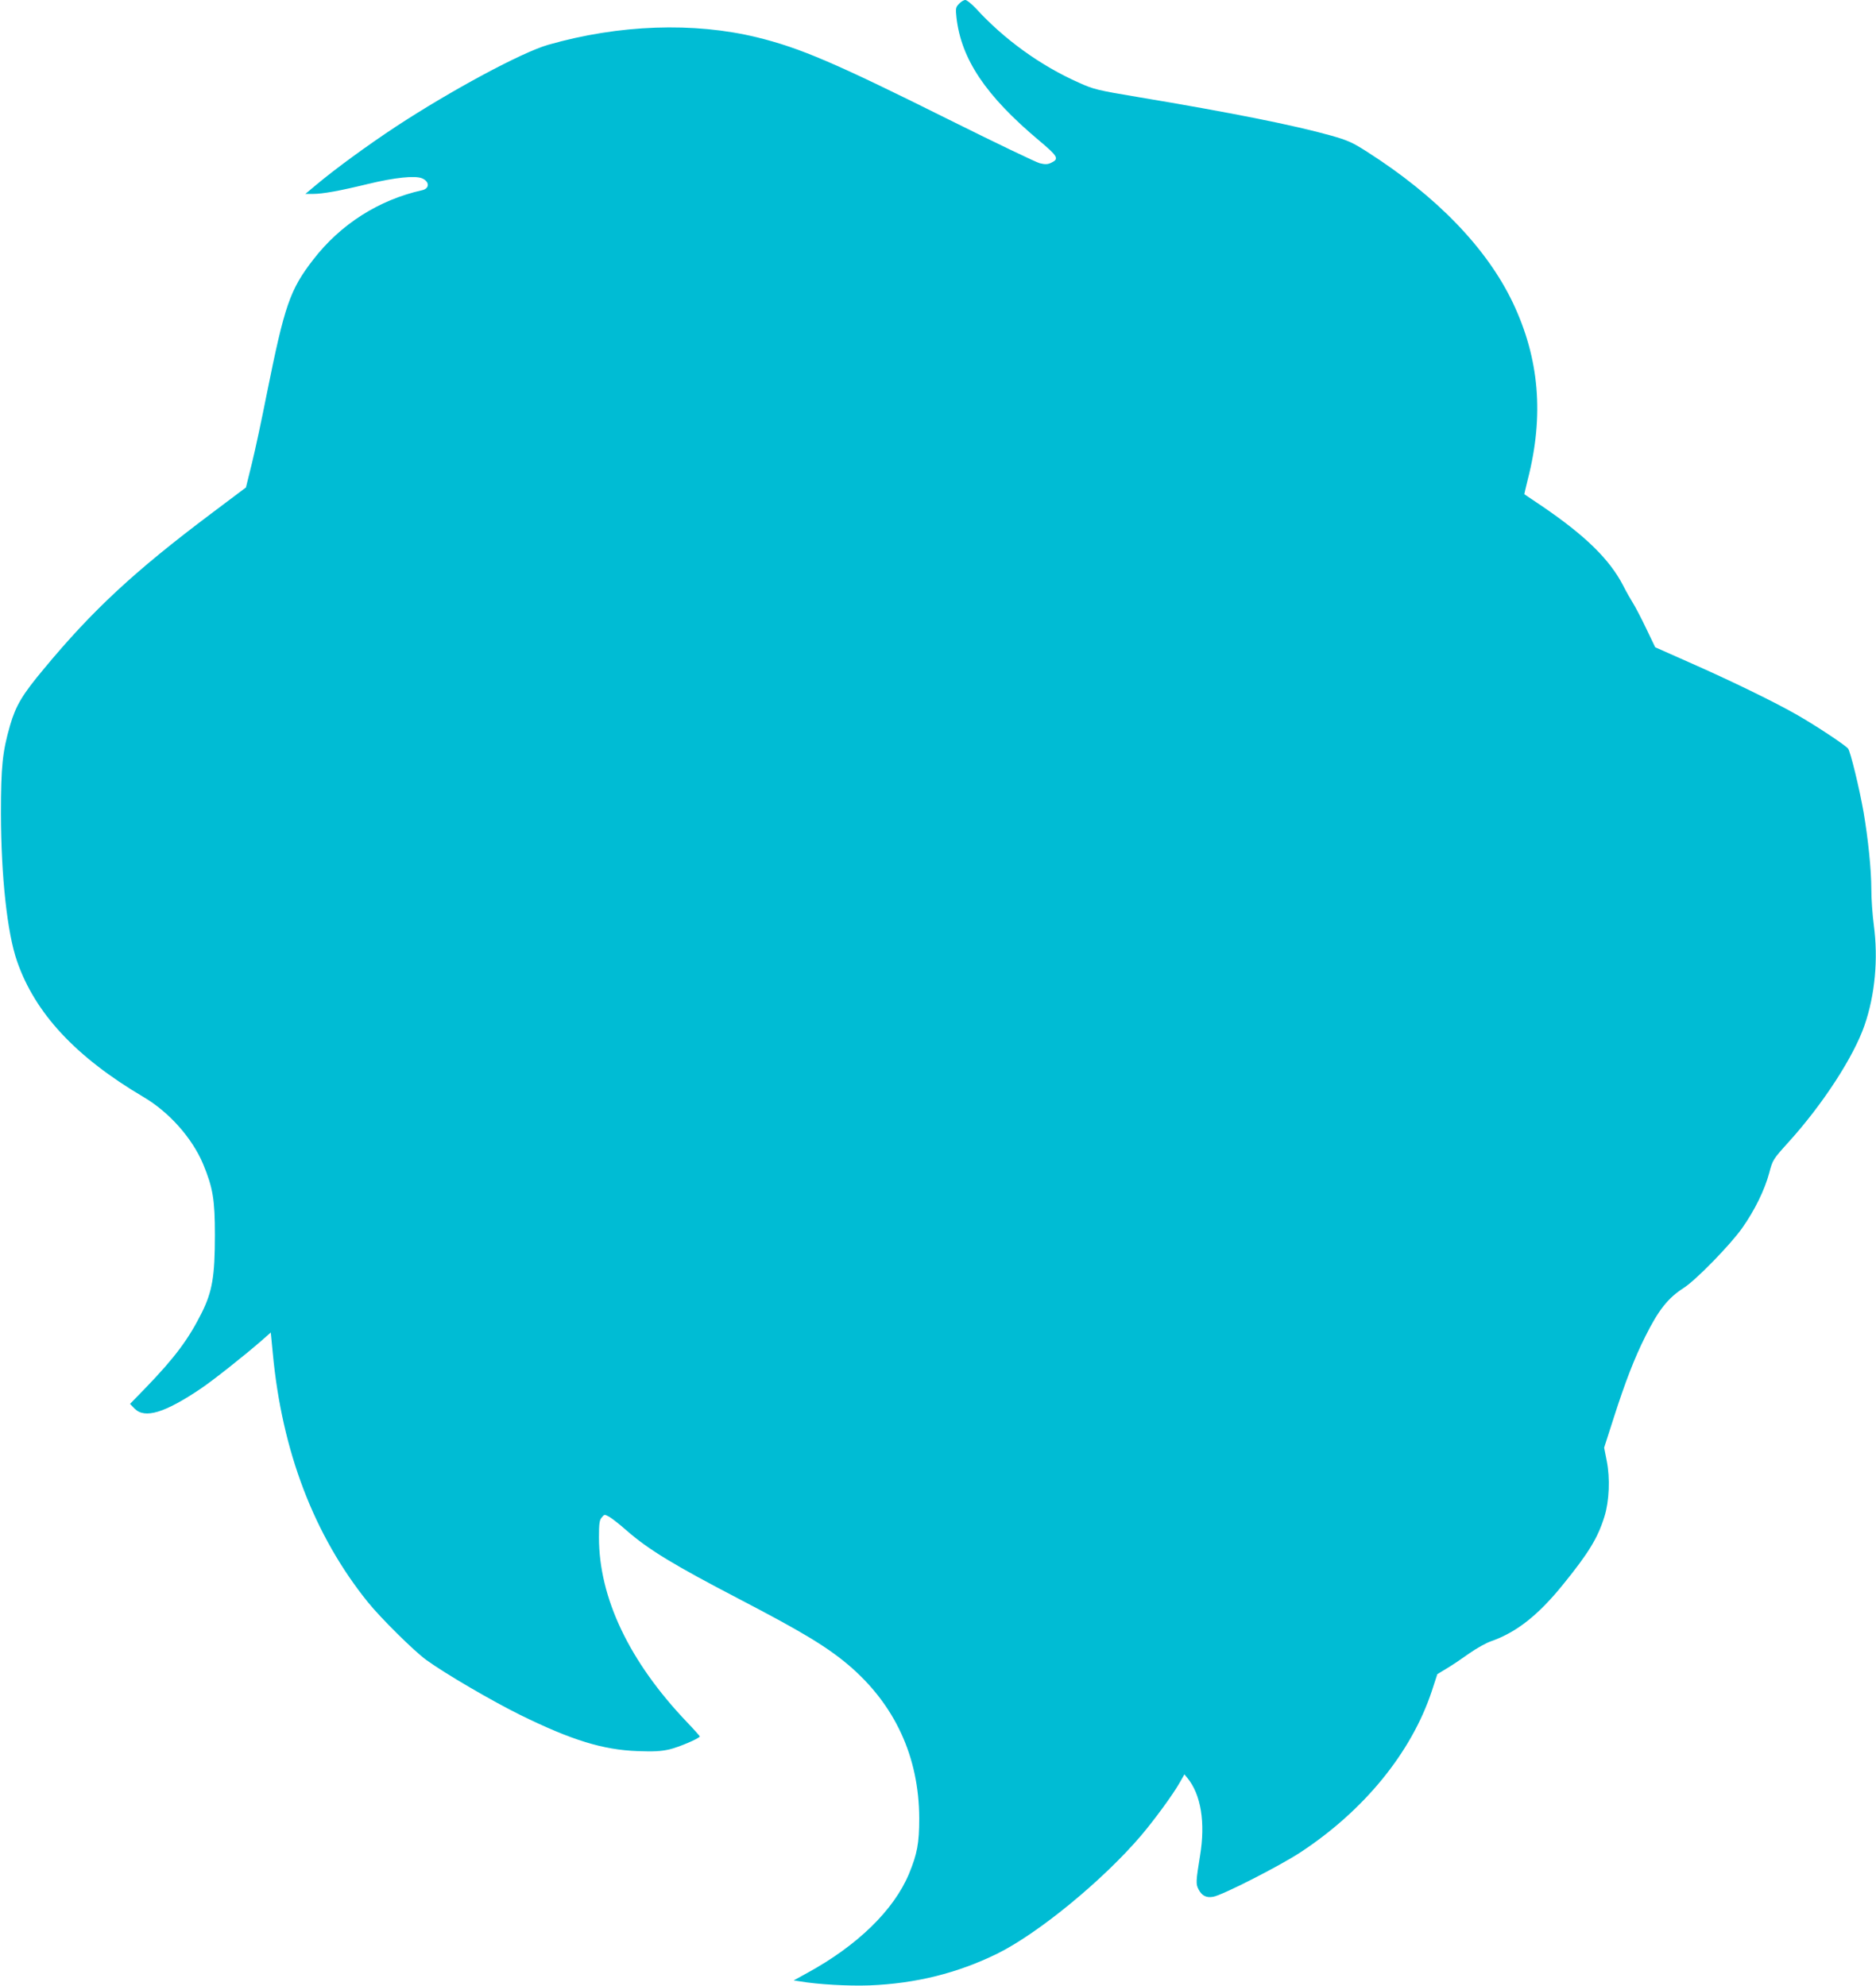
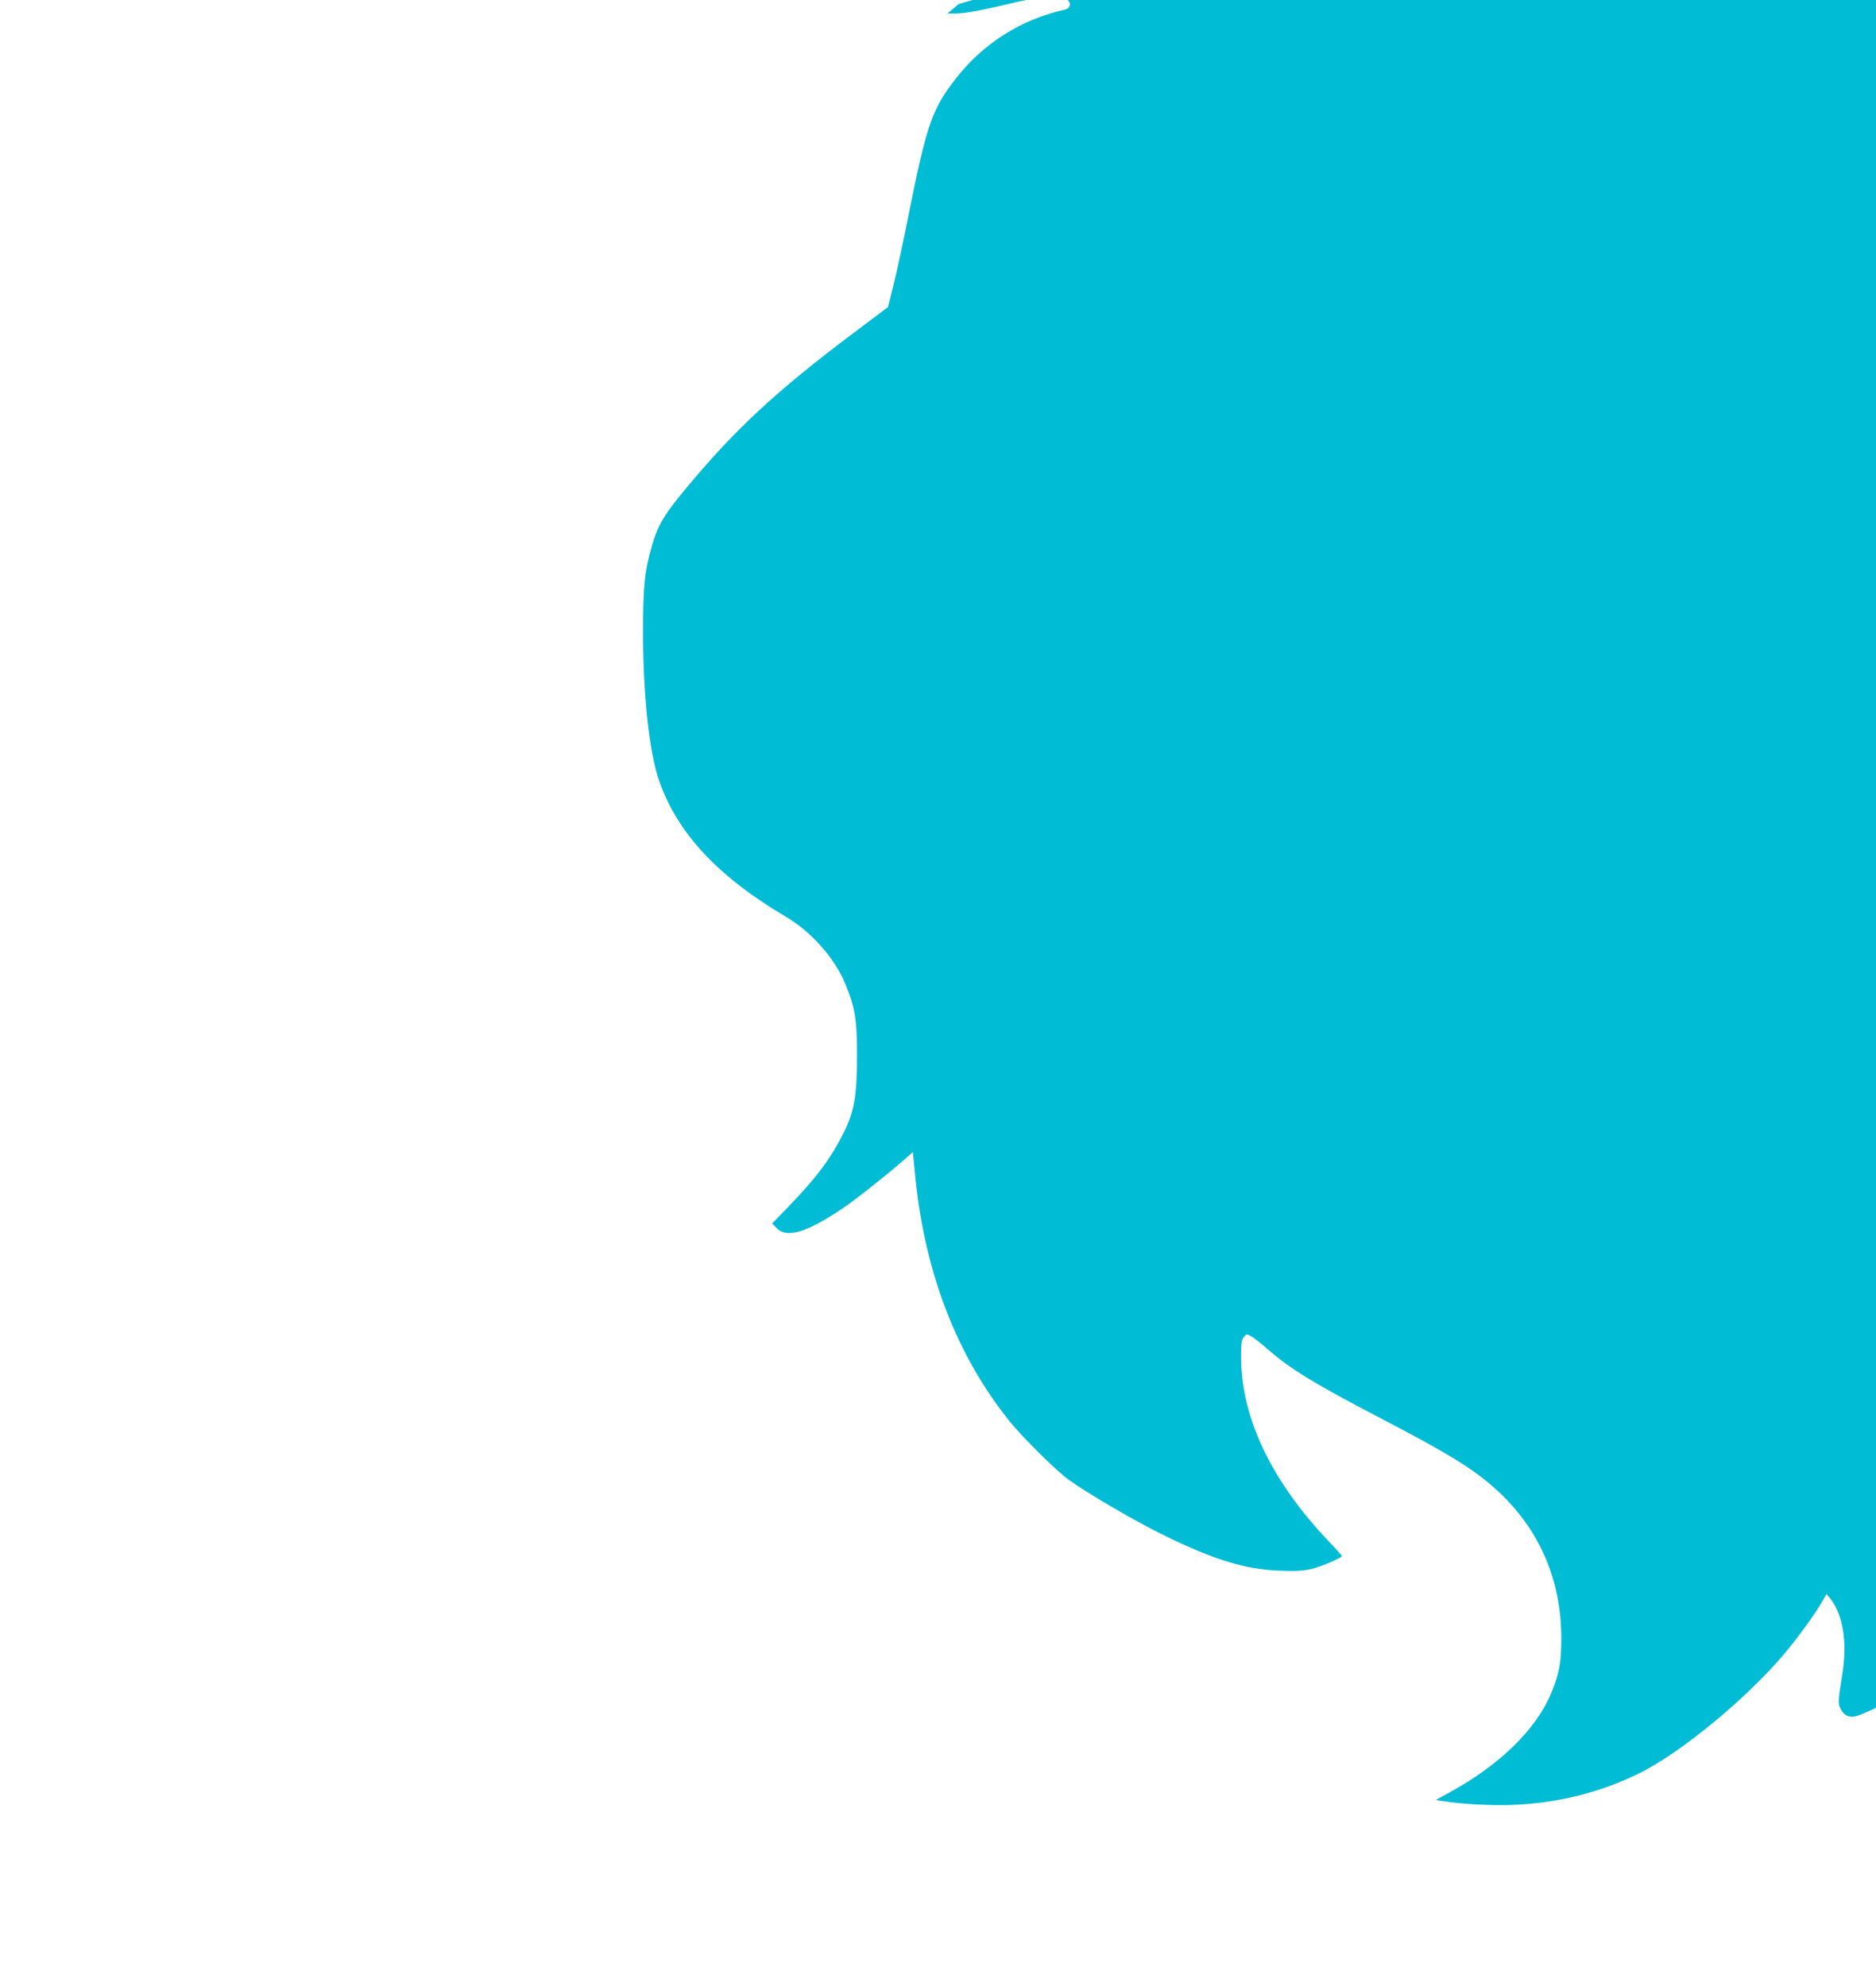
<svg xmlns="http://www.w3.org/2000/svg" version="1.0" width="1209pt" height="1280pt" viewBox="0 0 1209 1280" preserveAspectRatio="xMidYMid meet">
  <g transform="translate(0,1280) scale(0.1,-0.1)" fill="#00bcd4" stroke="none">
-     <path d="M6180 12775 c-21 -22 -22 -30 -16 -87 30 -269 189 -506 534 -795 120 -101 129 -117 77 -142 -23 -11 -38 -12 -75 -3 -25 7 -292 135 -595 286 -724 361 -949 457 -1225 525 -409 100 -890 83 -1348 -48 -170 -49 -624 -293 -982 -528 -186 -123 -387 -270 -508 -371 l-74 -62 49 0 c63 0 174 20 358 65 171 41 298 54 344 36 50 -21 51 -66 2 -77 -279 -62 -526 -219 -702 -447 -151 -195 -185 -295 -300 -867 -32 -162 -75 -364 -96 -448 l-38 -154 -230 -173 c-488 -367 -759 -618 -1072 -996 -139 -166 -181 -237 -218 -364 -49 -170 -59 -265 -59 -570 1 -401 40 -768 104 -951 116 -335 378 -617 815 -875 165 -97 314 -265 384 -432 63 -152 76 -229 76 -457 0 -267 -17 -365 -85 -502 -85 -170 -174 -289 -358 -480 l-104 -107 30 -31 c66 -66 194 -27 427 130 80 54 278 211 385 304 l65 57 13 -133 c59 -633 266 -1174 612 -1604 83 -103 299 -317 378 -374 123 -89 421 -263 607 -355 328 -161 530 -224 755 -232 104 -4 151 -1 204 11 63 15 196 72 196 84 0 2 -37 44 -83 92 -372 390 -567 801 -567 1191 0 87 3 111 18 128 17 21 18 21 49 4 17 -10 67 -49 110 -87 143 -125 303 -222 731 -445 401 -209 559 -304 700 -423 299 -254 455 -592 456 -988 0 -161 -13 -230 -66 -358 -97 -233 -332 -462 -654 -638 l-89 -49 40 -6 c115 -20 313 -31 450 -26 298 12 566 79 821 204 264 130 683 474 929 763 86 102 202 260 246 337 l32 56 20 -24 c87 -107 116 -287 81 -499 -27 -166 -28 -184 -10 -218 21 -41 50 -56 94 -48 57 9 426 197 562 286 411 270 716 644 847 1039 l36 110 61 37 c34 20 99 64 145 97 47 33 110 68 140 78 163 57 304 167 466 368 162 200 222 297 265 436 31 100 37 246 15 357 l-17 87 62 193 c74 231 135 388 203 523 85 171 146 248 247 313 78 49 303 280 378 387 80 113 145 246 174 355 22 84 24 87 126 200 219 242 418 548 488 751 68 197 89 427 60 646 -9 67 -16 170 -16 230 0 126 -21 328 -50 498 -27 154 -85 392 -100 410 -19 23 -206 147 -325 215 -140 81 -429 222 -704 343 l-214 95 -57 119 c-31 65 -69 138 -84 162 -15 24 -45 76 -65 116 -88 170 -244 322 -521 511 -63 42 -116 78 -116 78 -1 1 9 44 22 96 106 413 74 780 -96 1138 -168 353 -493 689 -942 975 -92 59 -124 73 -230 103 -239 67 -643 148 -1248 249 -257 43 -282 49 -377 92 -248 110 -483 280 -666 481 -27 28 -56 52 -66 52 -10 0 -28 -11 -41 -25z" />
+     <path d="M6180 12775 l-74 -62 49 0 c63 0 174 20 358 65 171 41 298 54 344 36 50 -21 51 -66 2 -77 -279 -62 -526 -219 -702 -447 -151 -195 -185 -295 -300 -867 -32 -162 -75 -364 -96 -448 l-38 -154 -230 -173 c-488 -367 -759 -618 -1072 -996 -139 -166 -181 -237 -218 -364 -49 -170 -59 -265 -59 -570 1 -401 40 -768 104 -951 116 -335 378 -617 815 -875 165 -97 314 -265 384 -432 63 -152 76 -229 76 -457 0 -267 -17 -365 -85 -502 -85 -170 -174 -289 -358 -480 l-104 -107 30 -31 c66 -66 194 -27 427 130 80 54 278 211 385 304 l65 57 13 -133 c59 -633 266 -1174 612 -1604 83 -103 299 -317 378 -374 123 -89 421 -263 607 -355 328 -161 530 -224 755 -232 104 -4 151 -1 204 11 63 15 196 72 196 84 0 2 -37 44 -83 92 -372 390 -567 801 -567 1191 0 87 3 111 18 128 17 21 18 21 49 4 17 -10 67 -49 110 -87 143 -125 303 -222 731 -445 401 -209 559 -304 700 -423 299 -254 455 -592 456 -988 0 -161 -13 -230 -66 -358 -97 -233 -332 -462 -654 -638 l-89 -49 40 -6 c115 -20 313 -31 450 -26 298 12 566 79 821 204 264 130 683 474 929 763 86 102 202 260 246 337 l32 56 20 -24 c87 -107 116 -287 81 -499 -27 -166 -28 -184 -10 -218 21 -41 50 -56 94 -48 57 9 426 197 562 286 411 270 716 644 847 1039 l36 110 61 37 c34 20 99 64 145 97 47 33 110 68 140 78 163 57 304 167 466 368 162 200 222 297 265 436 31 100 37 246 15 357 l-17 87 62 193 c74 231 135 388 203 523 85 171 146 248 247 313 78 49 303 280 378 387 80 113 145 246 174 355 22 84 24 87 126 200 219 242 418 548 488 751 68 197 89 427 60 646 -9 67 -16 170 -16 230 0 126 -21 328 -50 498 -27 154 -85 392 -100 410 -19 23 -206 147 -325 215 -140 81 -429 222 -704 343 l-214 95 -57 119 c-31 65 -69 138 -84 162 -15 24 -45 76 -65 116 -88 170 -244 322 -521 511 -63 42 -116 78 -116 78 -1 1 9 44 22 96 106 413 74 780 -96 1138 -168 353 -493 689 -942 975 -92 59 -124 73 -230 103 -239 67 -643 148 -1248 249 -257 43 -282 49 -377 92 -248 110 -483 280 -666 481 -27 28 -56 52 -66 52 -10 0 -28 -11 -41 -25z" />
  </g>
</svg>